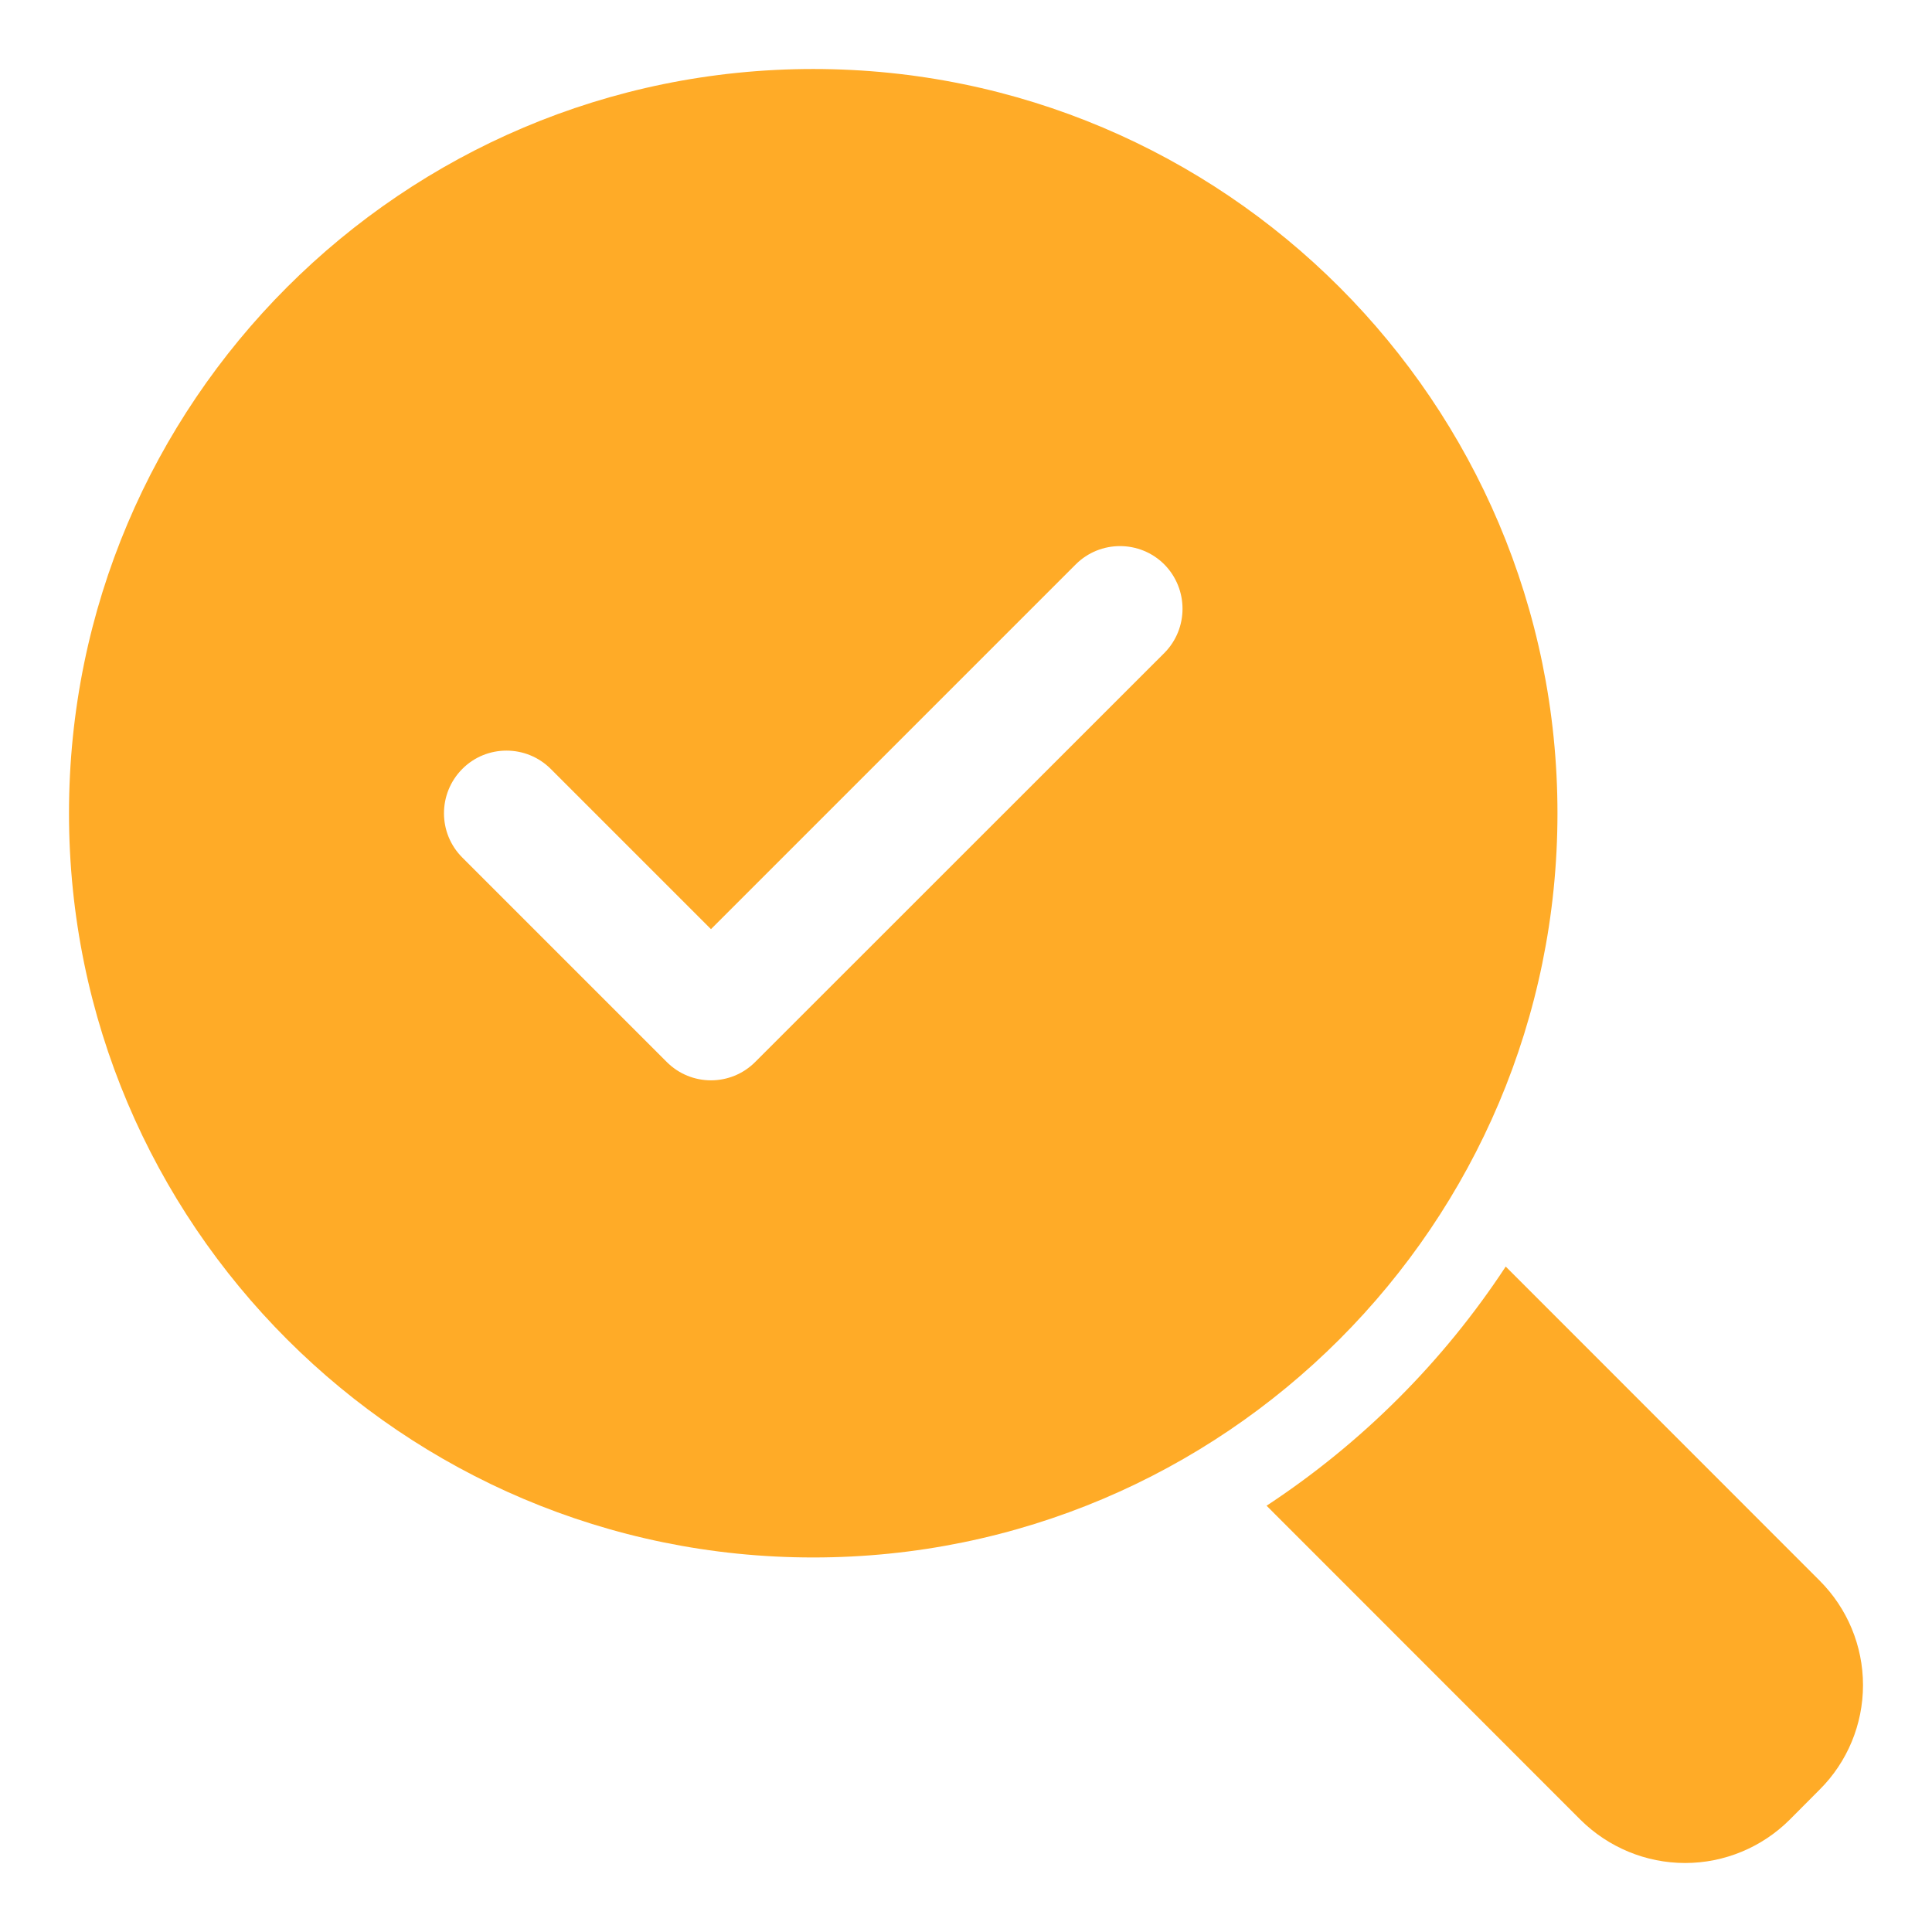
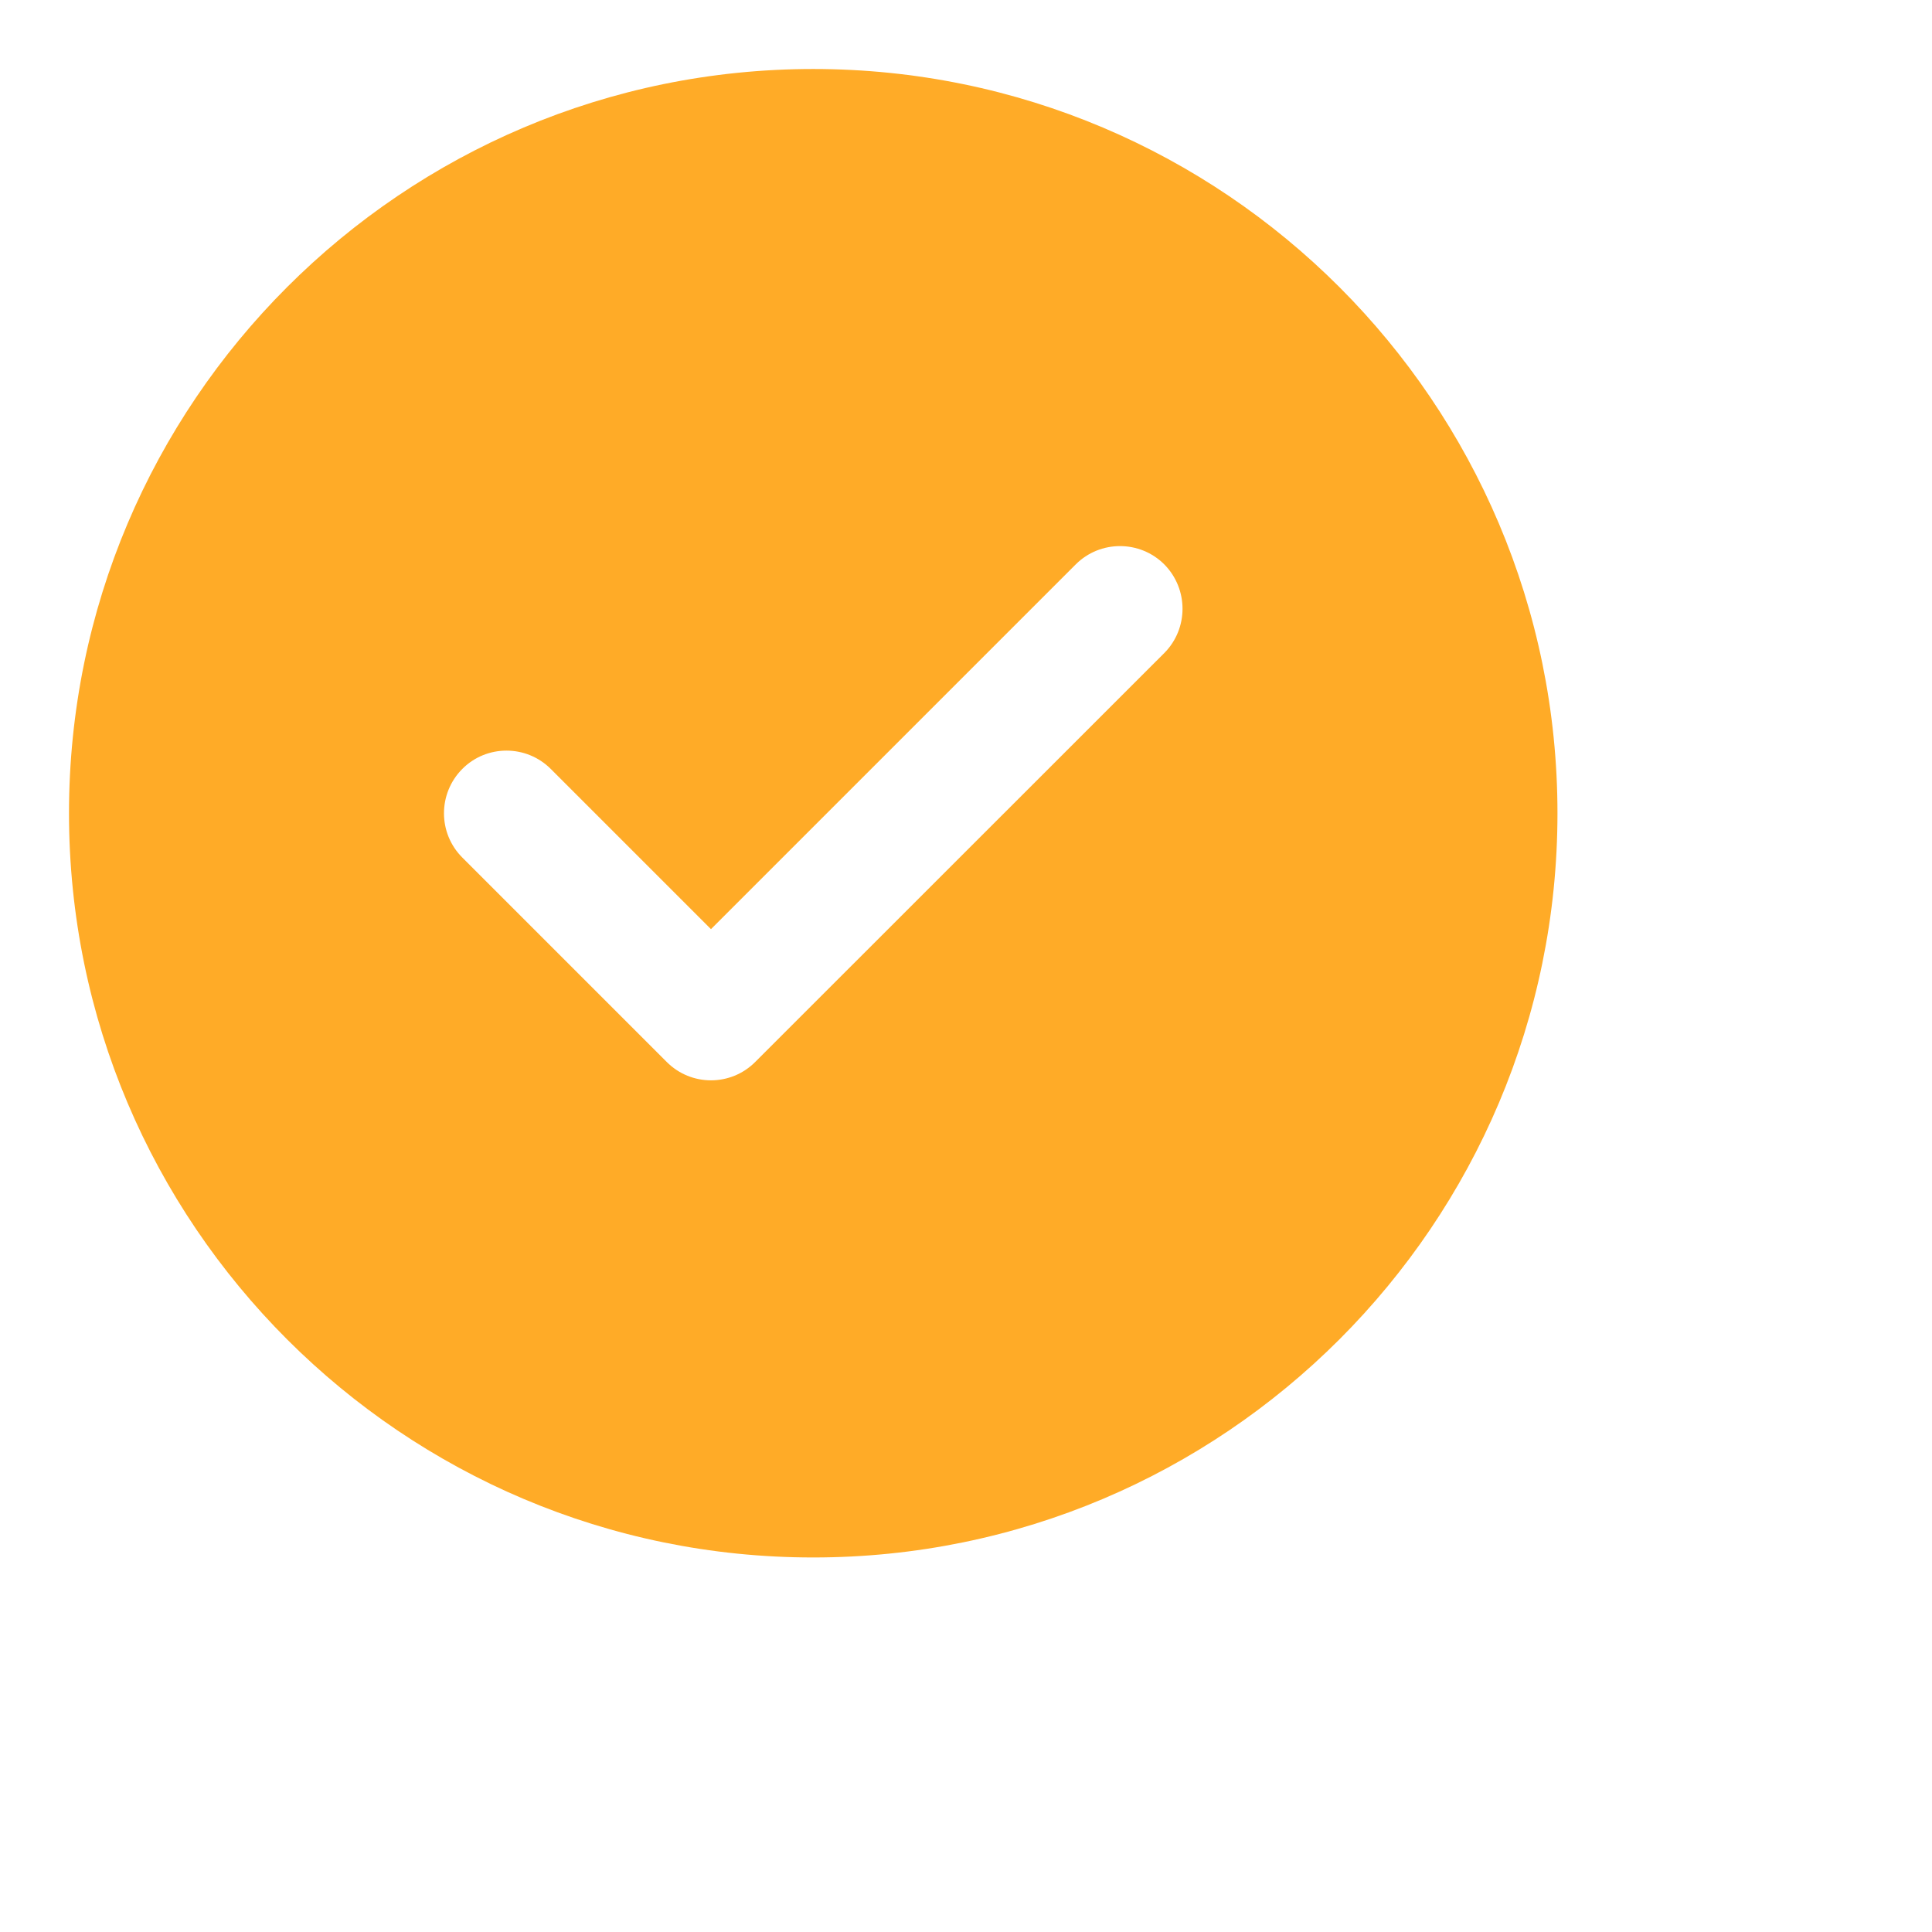
<svg xmlns="http://www.w3.org/2000/svg" width="14" height="14" viewBox="0 0 14 14" fill="none">
-   <path fill-rule="evenodd" clip-rule="evenodd" d="M10.911 9.178L13.186 11.454C13.387 11.655 13.5 11.927 13.5 12.211C13.5 12.495 13.387 12.768 13.186 12.968L12.968 13.187C12.767 13.387 12.495 13.5 12.211 13.5C11.927 13.5 11.655 13.387 11.453 13.187L9.178 10.911C9.867 10.458 10.458 9.868 10.911 9.178Z" fill="#FFAB27" />
  <path fill-rule="evenodd" clip-rule="evenodd" d="M5.893 0.5C8.87 0.5 11.286 2.917 11.286 5.893C11.286 8.87 8.87 11.286 5.893 11.286C2.917 11.286 0.5 8.87 0.5 5.893C0.5 2.917 2.917 0.5 5.893 0.5ZM3.35 6.214L4.831 7.695C5.008 7.873 5.296 7.873 5.473 7.695L8.437 4.732C8.613 4.555 8.613 4.268 8.437 4.09C8.26 3.913 7.972 3.913 7.795 4.09L5.152 6.733L3.991 5.572C3.814 5.395 3.526 5.395 3.35 5.572C3.173 5.75 3.173 6.037 3.35 6.214Z" fill="#FFAB27" />
</svg>